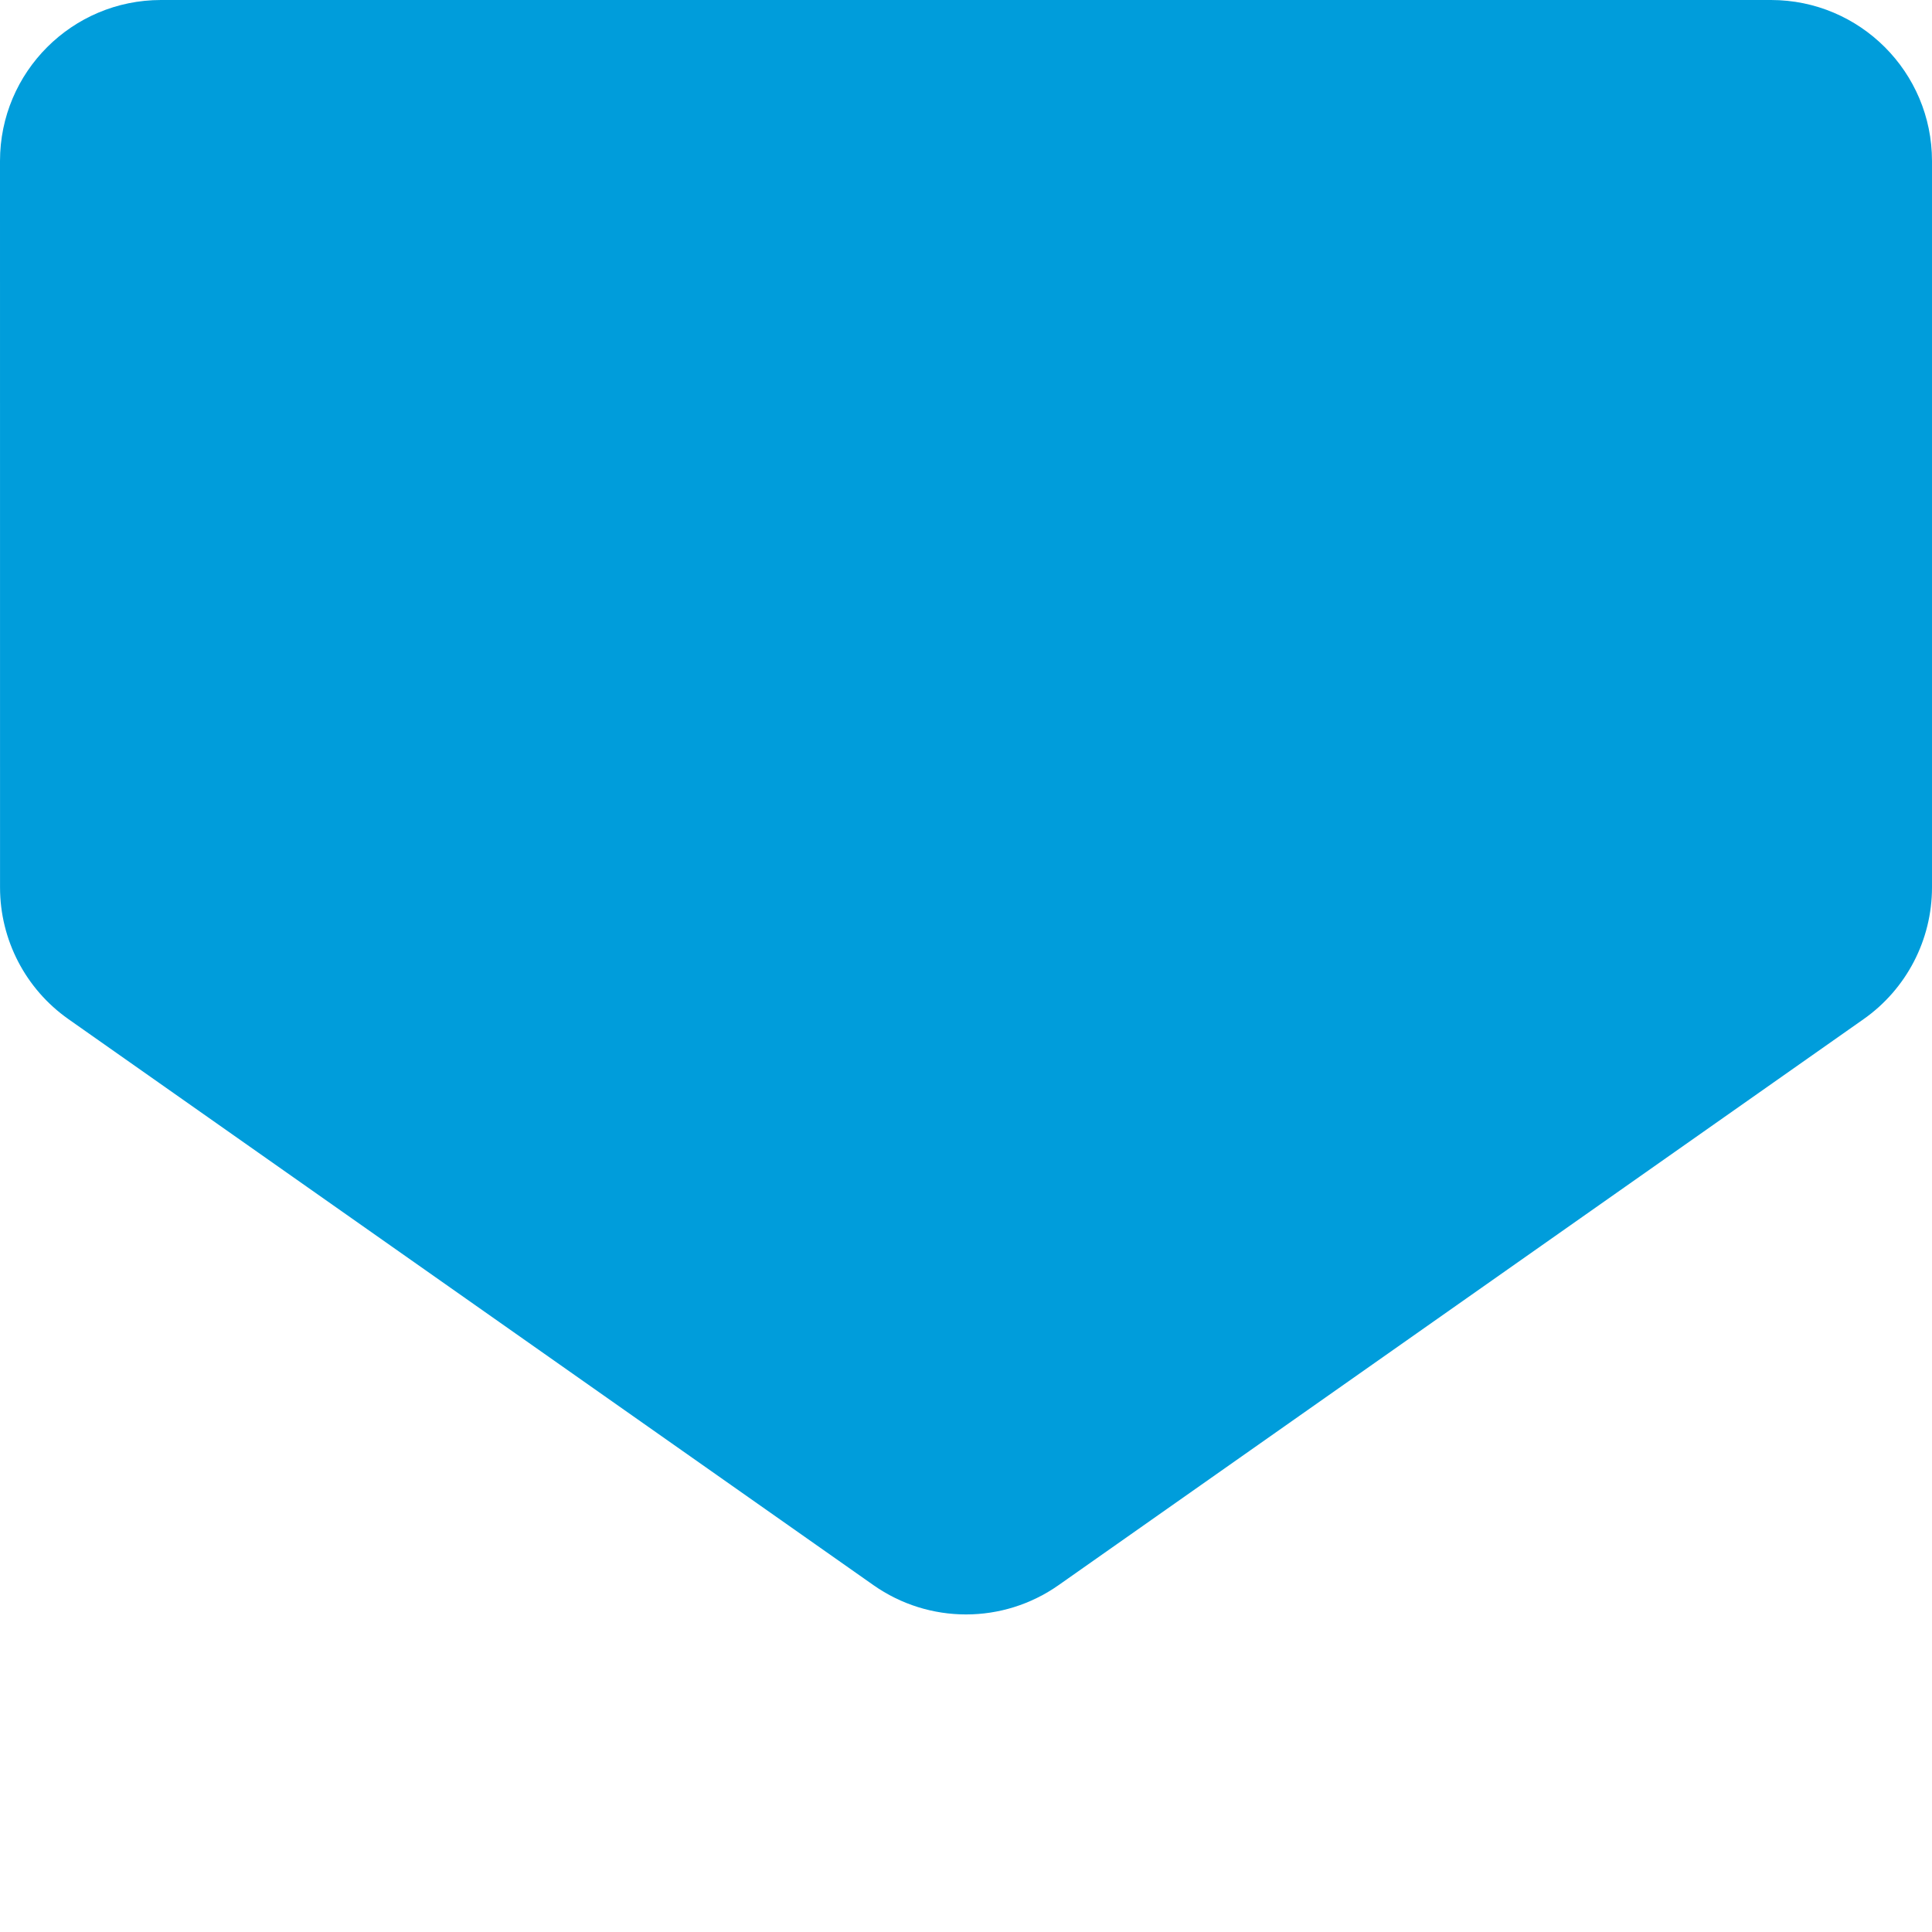
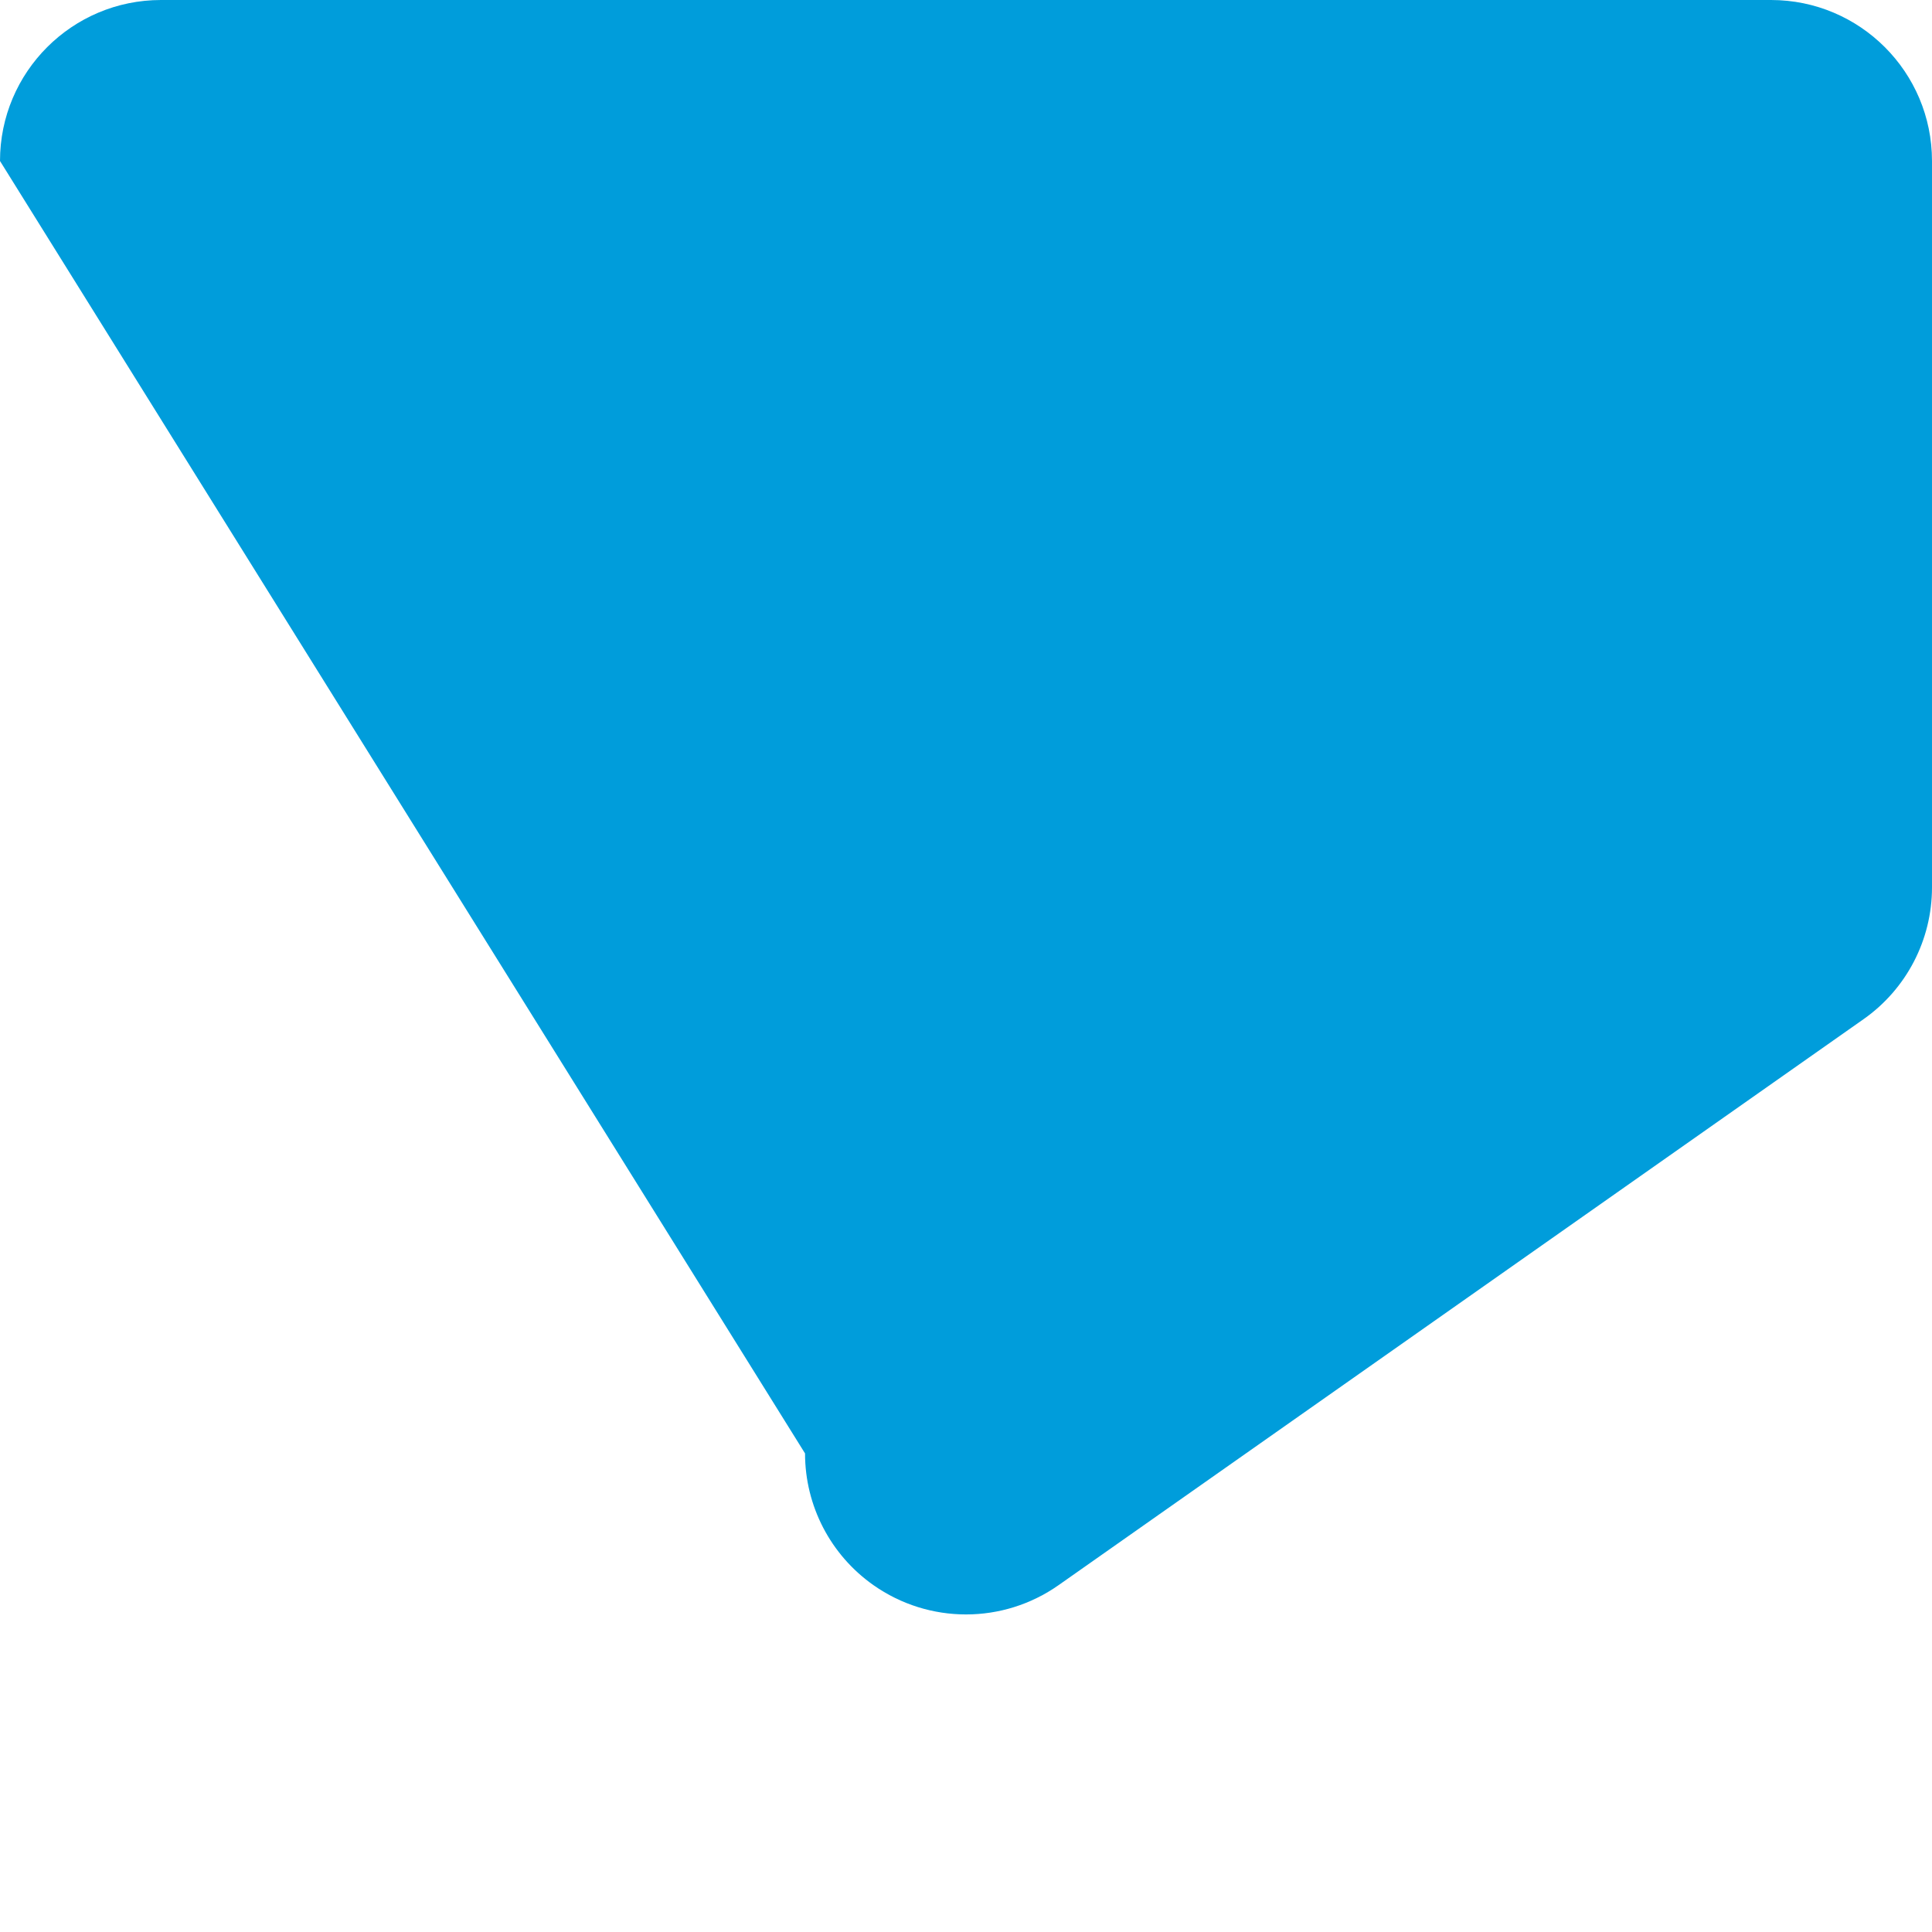
<svg xmlns="http://www.w3.org/2000/svg" fill="none" height="48" viewBox="0 0 48 48" width="48">
-   <path d="m0 4c0-2.209 1.791-4 4-4h40c2.209 0 4 1.791 4 4v18.048c0 1.302-.634 2.523-1.699 3.272l-20 14.062c-1.38.971-3.221.971-4.601 0l-20-14.062c-1.065-.749-1.699-1.97-1.699-3.272z" fill="#009ddb" />
+   <path d="m0 4c0-2.209 1.791-4 4-4h40c2.209 0 4 1.791 4 4v18.048c0 1.302-.634 2.523-1.699 3.272l-20 14.062c-1.38.971-3.221.971-4.601 0c-1.065-.749-1.699-1.97-1.699-3.272z" fill="#009ddb" />
</svg>